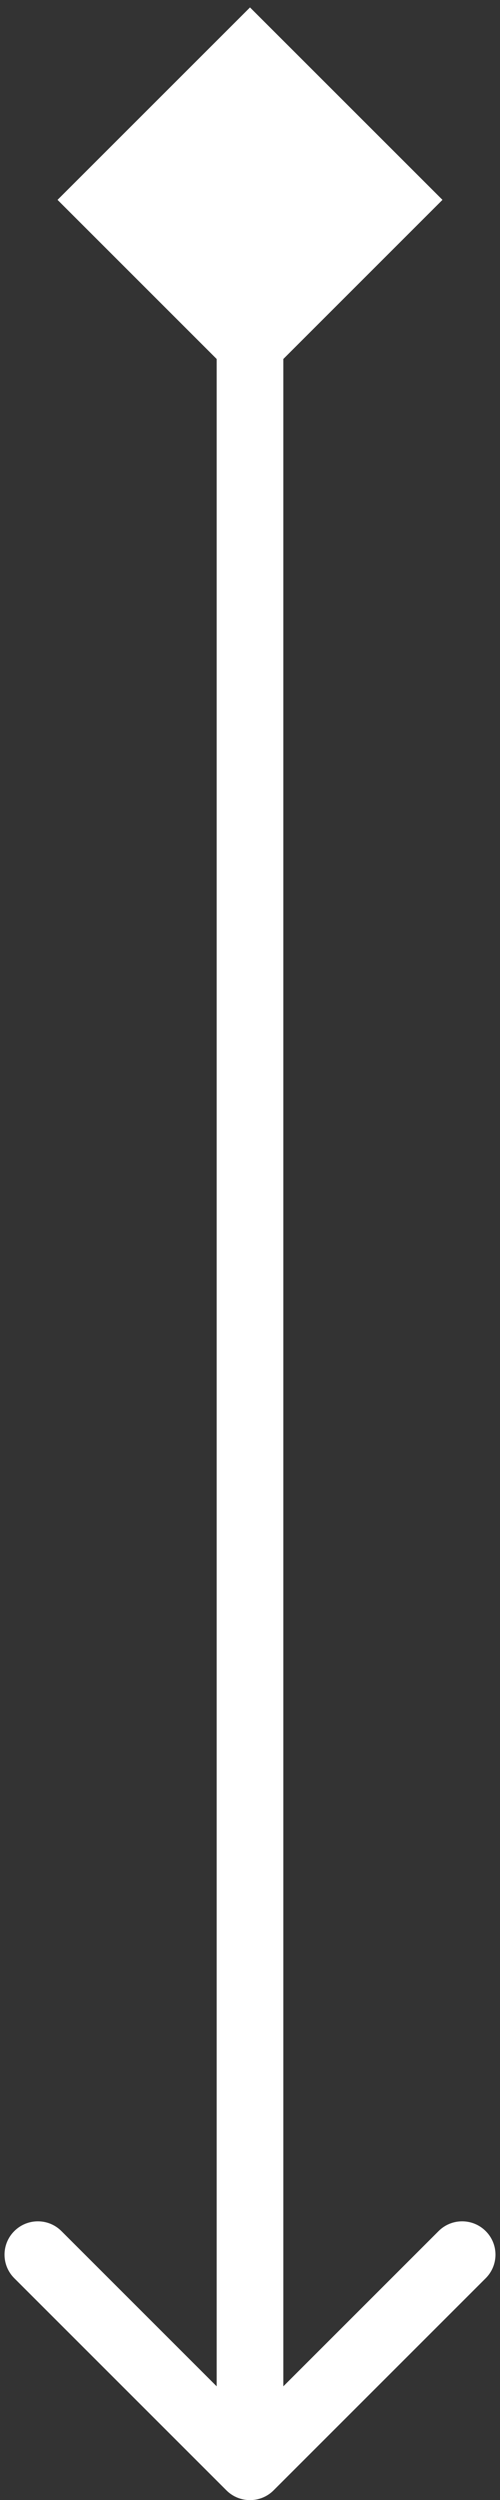
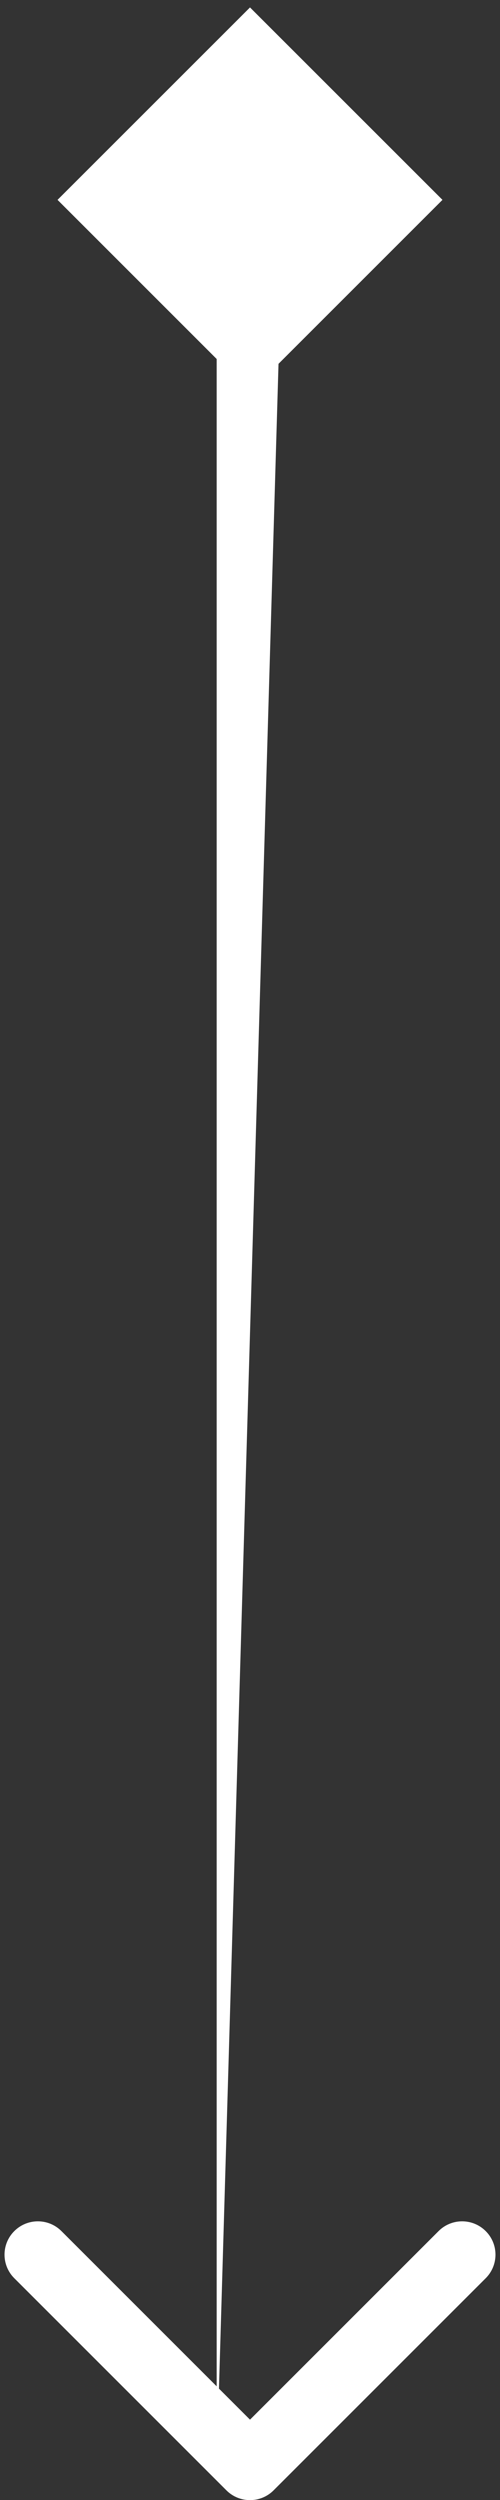
<svg xmlns="http://www.w3.org/2000/svg" width="15" height="75" viewBox="0 0 15 75" fill="none">
  <rect x="0" y="0" width="15" height="75" fill="#333333" stroke="none" />
-   <path d="M7.5 0.223L1.726 5.996L7.5 11.77L13.274 5.996L7.5 0.223ZM6.793 74.711C7.183 75.101 7.817 75.101 8.207 74.711L14.571 68.347C14.962 67.956 14.962 67.323 14.571 66.933C14.181 66.542 13.547 66.542 13.157 66.933L7.5 72.59L1.843 66.933C1.453 66.542 0.819 66.542 0.429 66.933C0.038 67.323 0.038 67.956 0.429 68.347L6.793 74.711ZM6.5 5.996L6.5 74.004H8.5L8.5 5.996H6.5Z" fill="white" />
+   <path d="M7.5 0.223L1.726 5.996L7.5 11.77L13.274 5.996L7.5 0.223ZM6.793 74.711C7.183 75.101 7.817 75.101 8.207 74.711L14.571 68.347C14.962 67.956 14.962 67.323 14.571 66.933C14.181 66.542 13.547 66.542 13.157 66.933L7.5 72.59L1.843 66.933C1.453 66.542 0.819 66.542 0.429 66.933C0.038 67.323 0.038 67.956 0.429 68.347L6.793 74.711ZM6.5 5.996L6.5 74.004L8.5 5.996H6.5Z" fill="white" />
</svg>